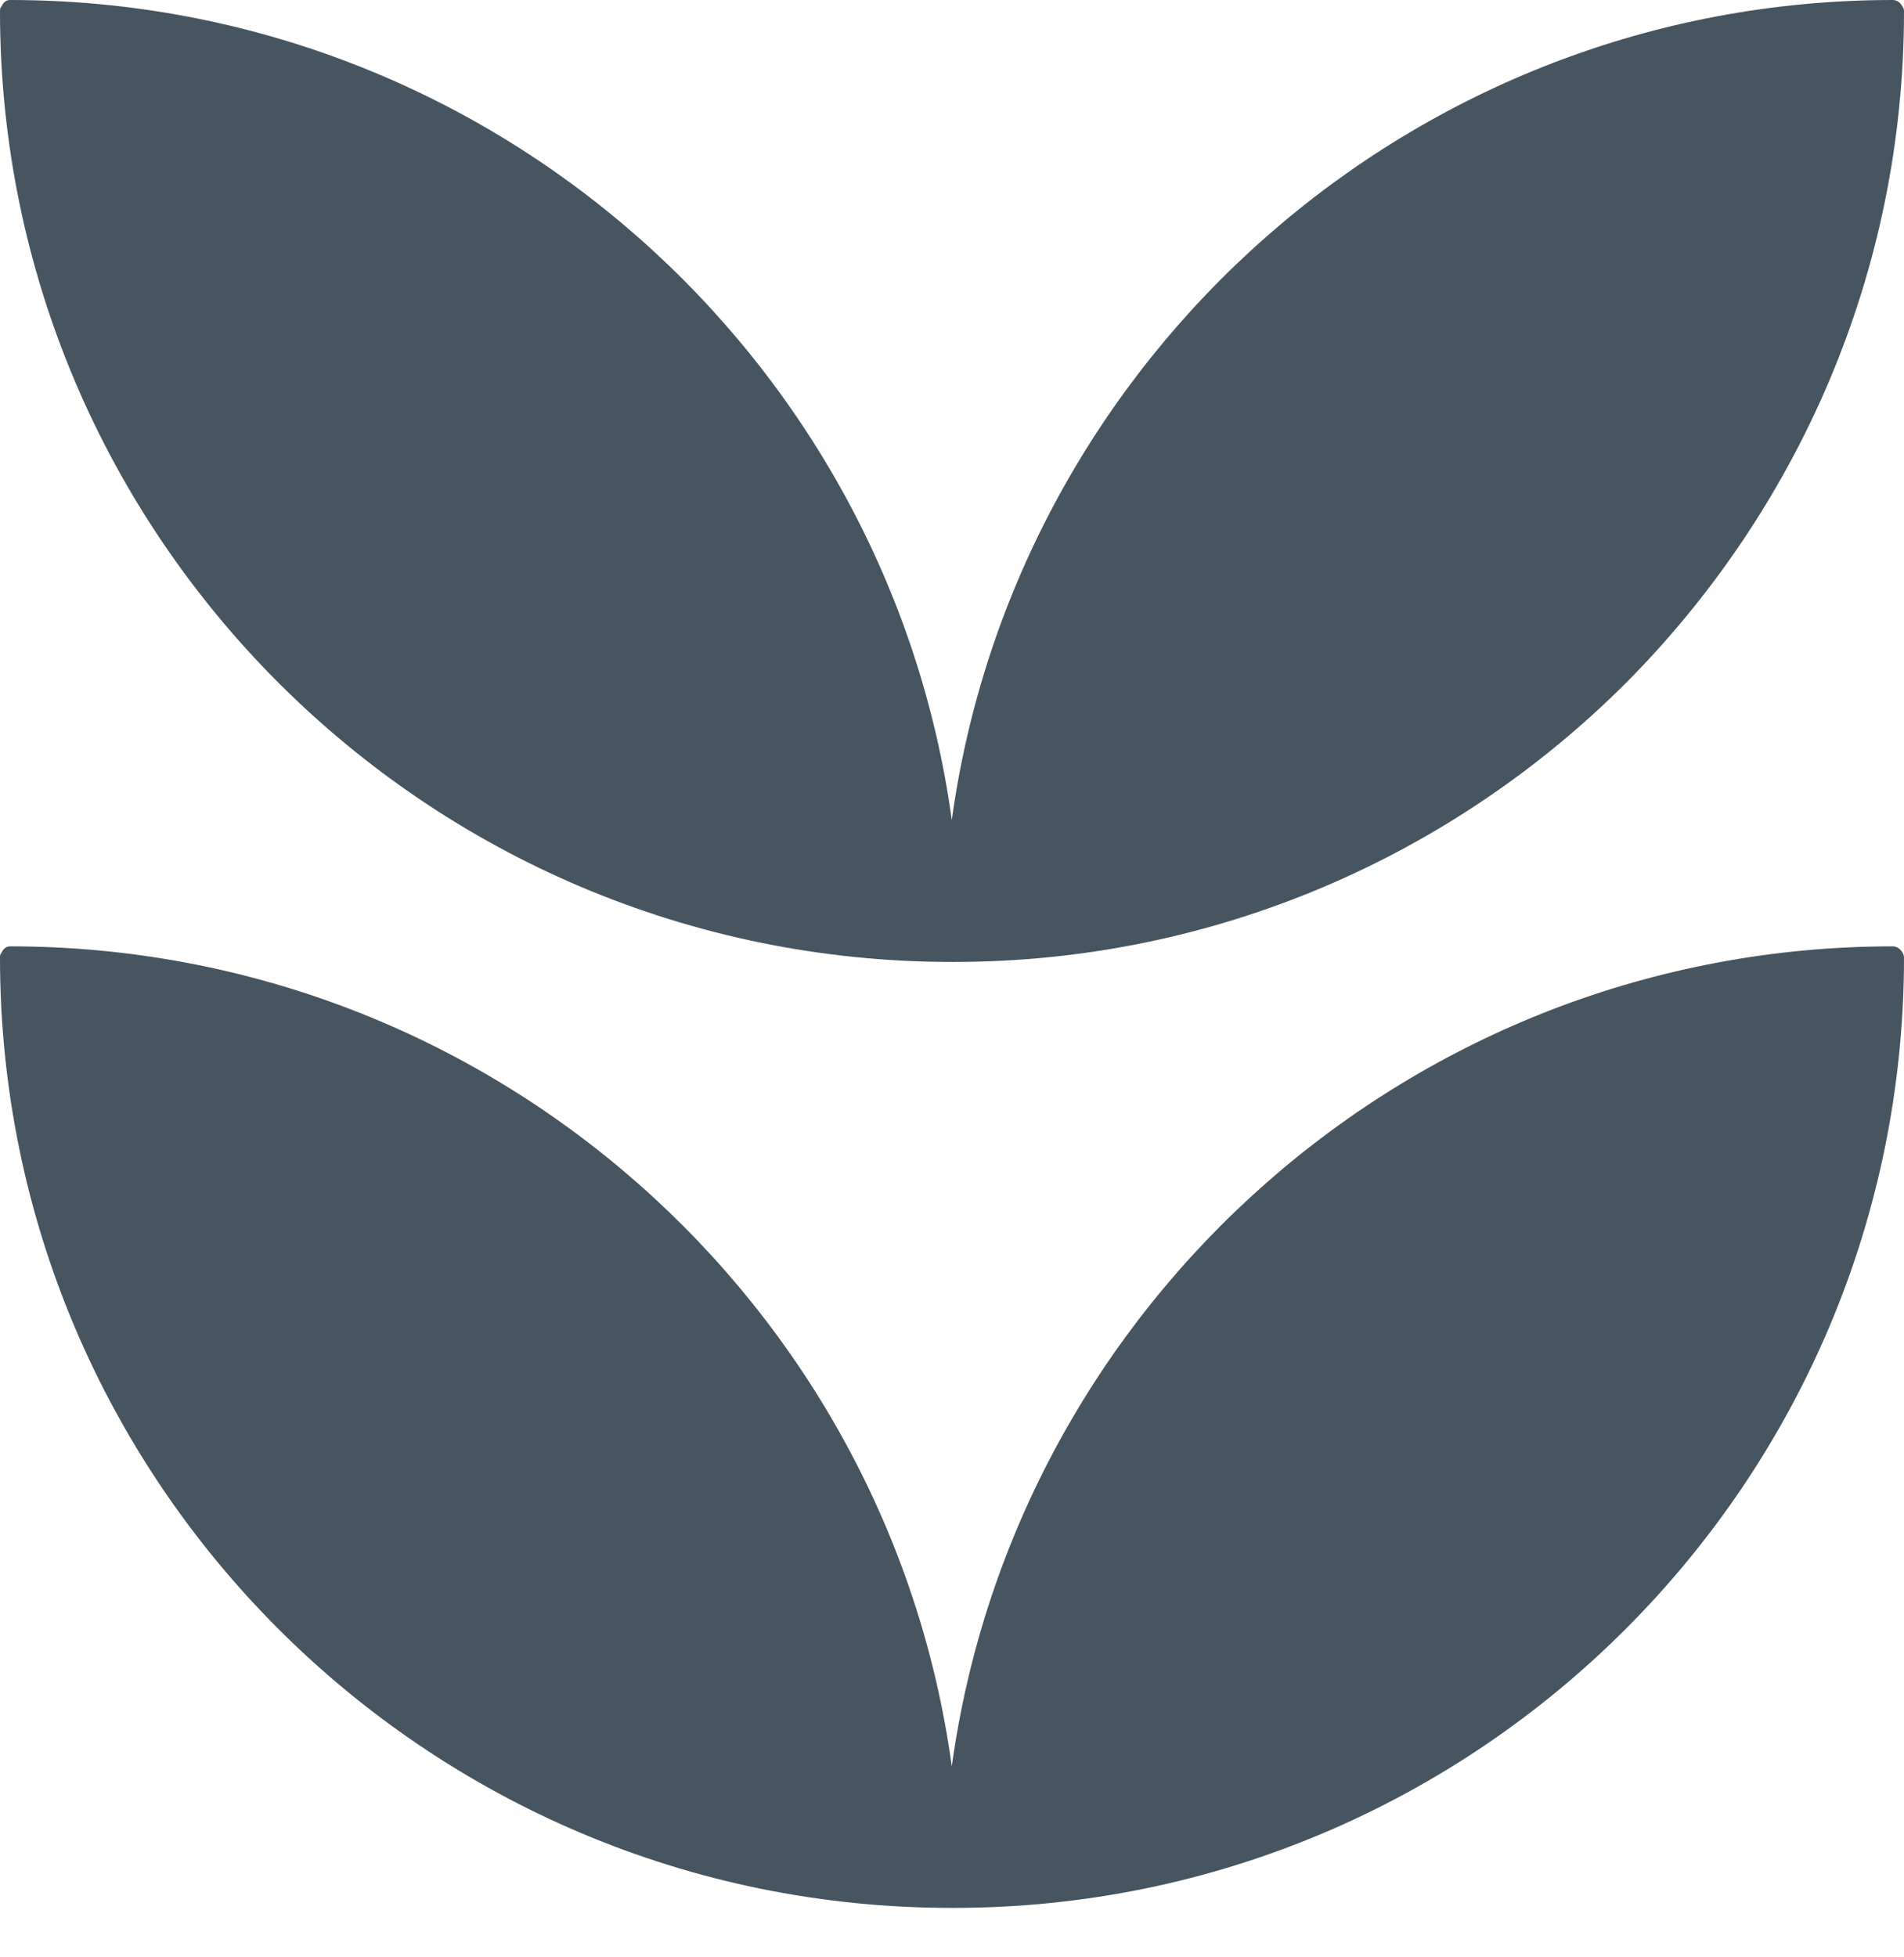
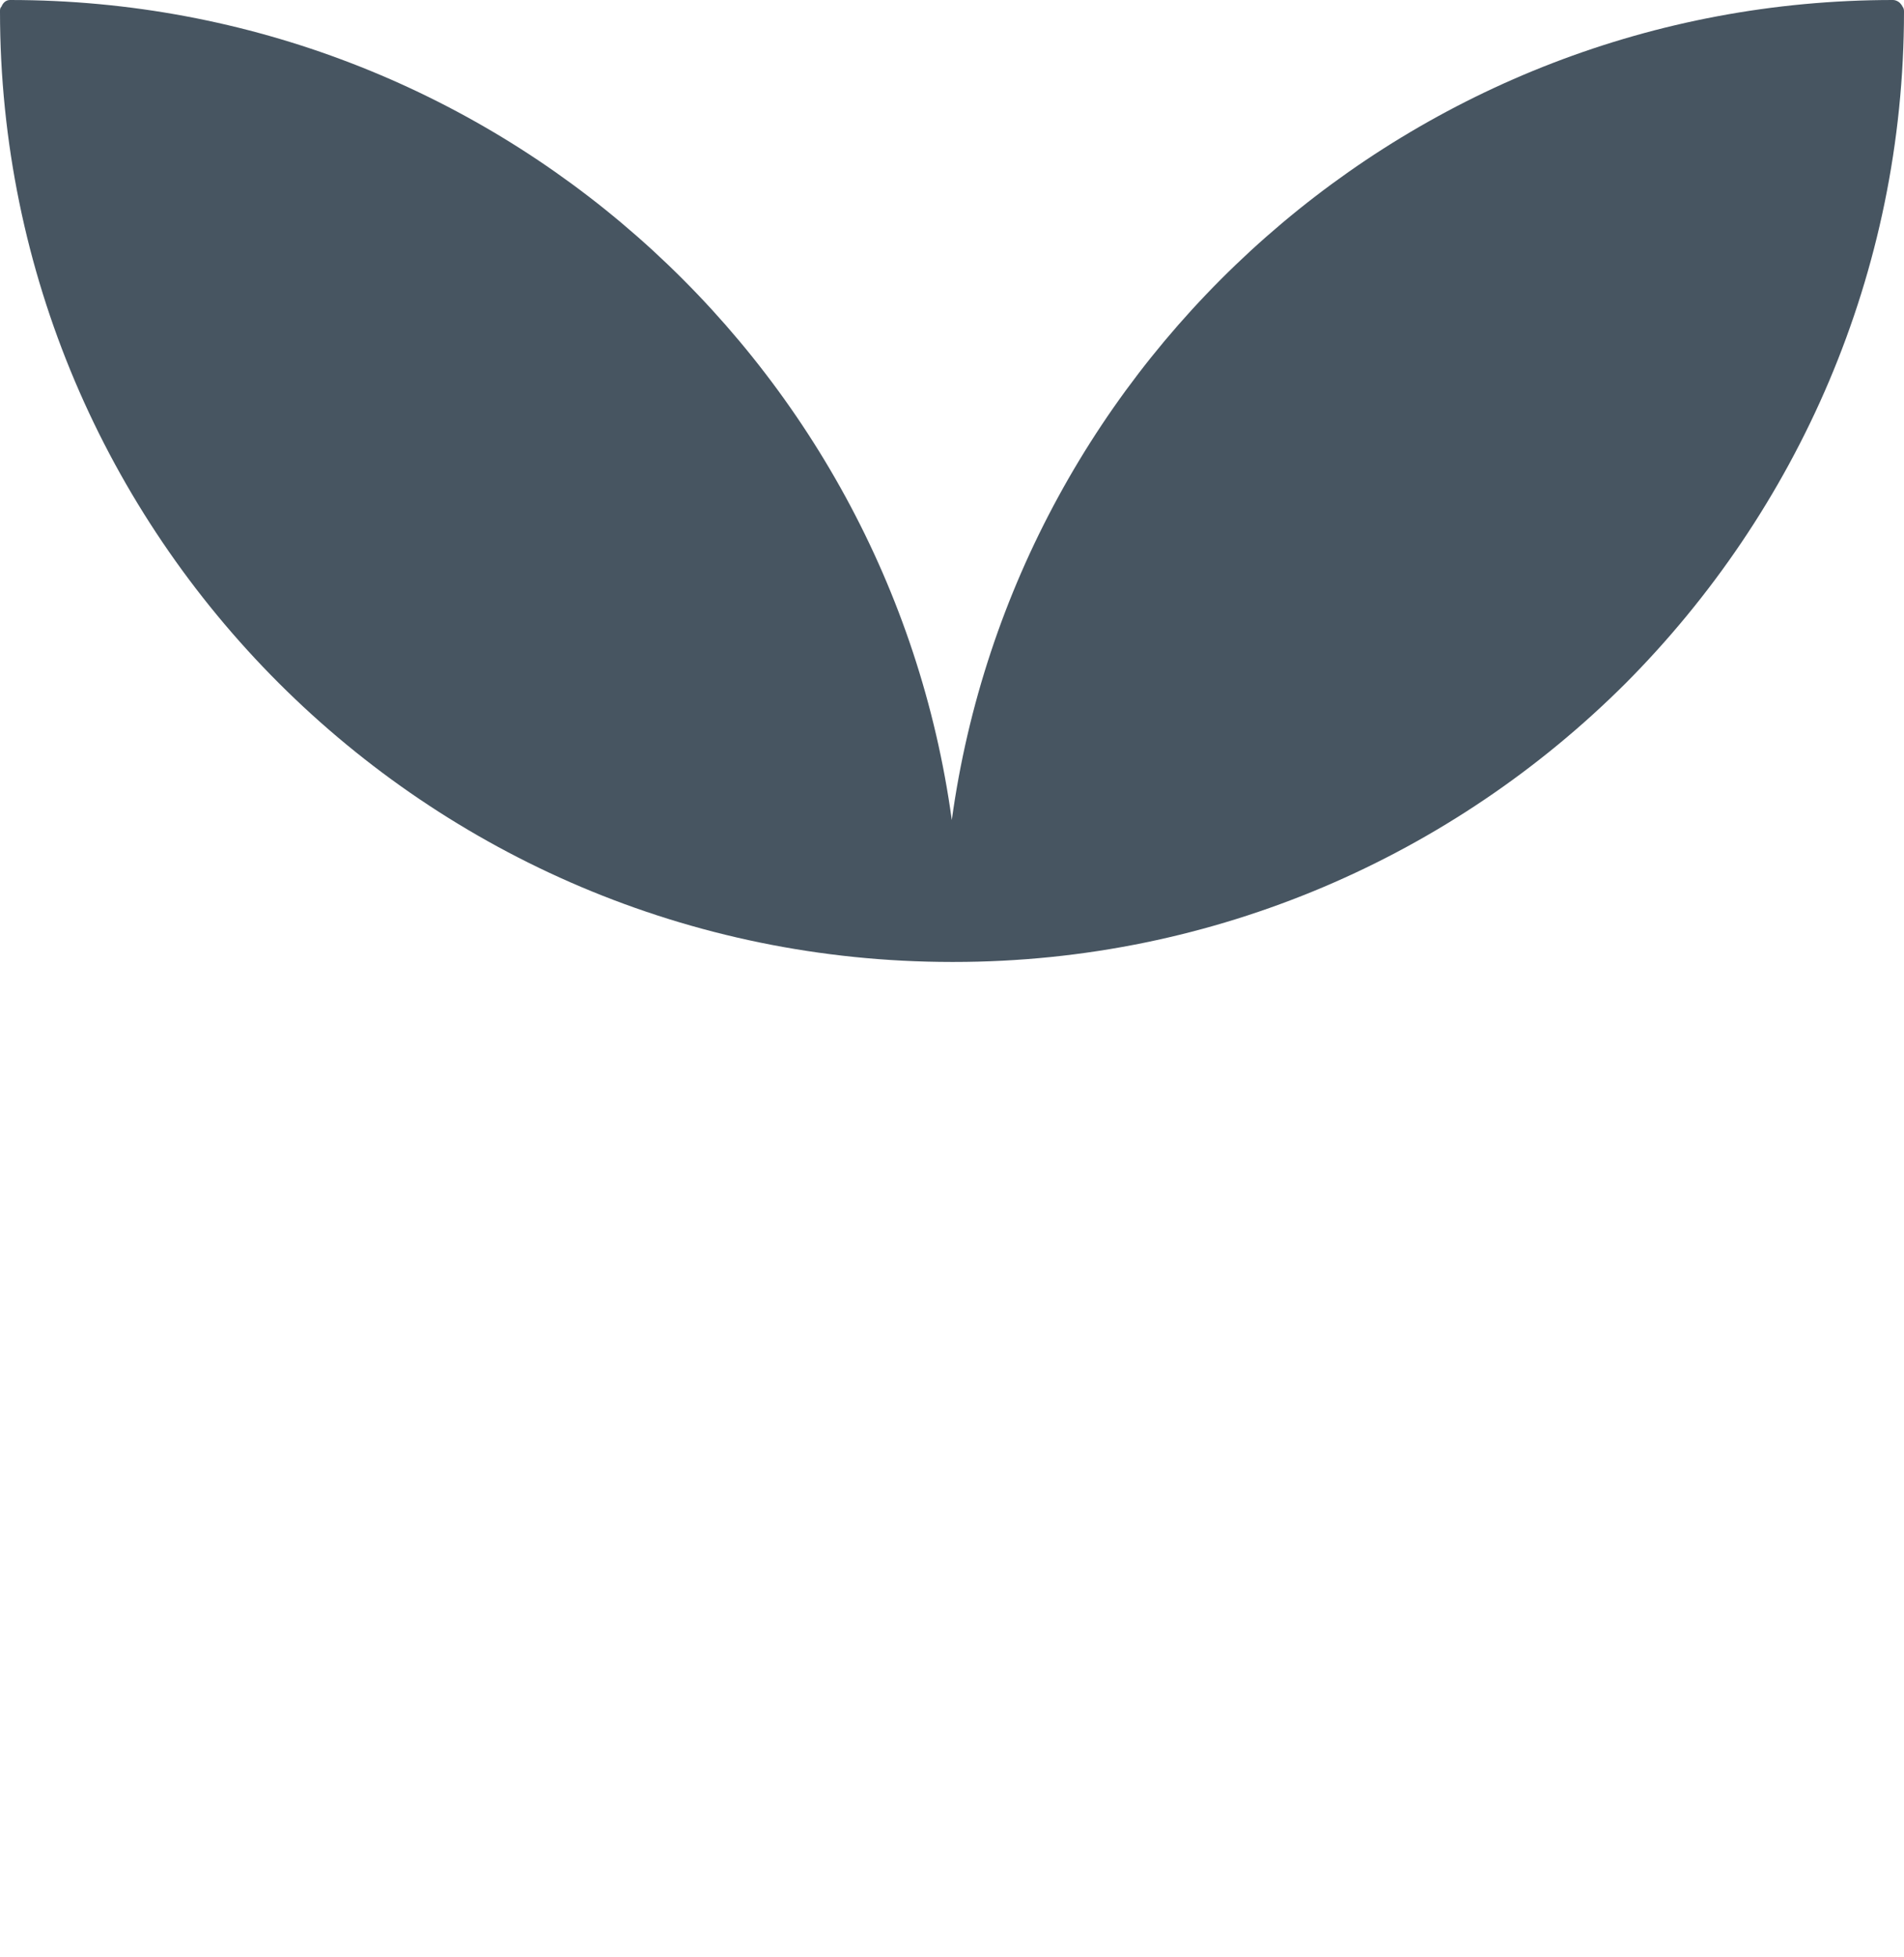
<svg xmlns="http://www.w3.org/2000/svg" width="36" height="37" viewBox="0 0 36 37" fill="none">
  <path d="M36 0.216C36 5.172 33.98 9.658 30.735 12.918C27.482 16.164 22.988 18.184 18.032 18.184C18.032 18.184 18.018 18.184 18.011 18.184C18.011 18.184 17.996 18.184 17.989 18.184C8.057 18.177 0 10.12 0 0.216C0 0.18 0 0.151 0.029 0.123C0.058 0.05 0.115 0 0.188 0C9.276 0 16.799 6.759 17.996 15.501C19.201 6.759 26.724 0 35.791 0C35.849 0 35.913 0.036 35.942 0.079C35.957 0.094 35.964 0.108 35.971 0.123C35.993 0.151 36 0.18 36 0.216Z" fill="#475561" />
-   <path d="M36 18.098C36 28.009 27.943 36.065 18.032 36.065C18.032 36.065 18.018 36.065 18.011 36.065C18.011 36.065 17.996 36.065 17.989 36.065C8.057 36.065 0 28.009 0 18.105C0 18.069 0 18.04 0.029 18.011C0.058 17.939 0.115 17.889 0.188 17.889C9.276 17.889 16.799 24.647 17.996 33.389C19.201 24.647 26.717 17.889 35.791 17.889C35.849 17.889 35.913 17.925 35.942 17.968C35.957 17.982 35.964 17.99 35.971 18.004C35.986 18.033 36 18.062 36 18.098Z" fill="#475561" />
</svg>